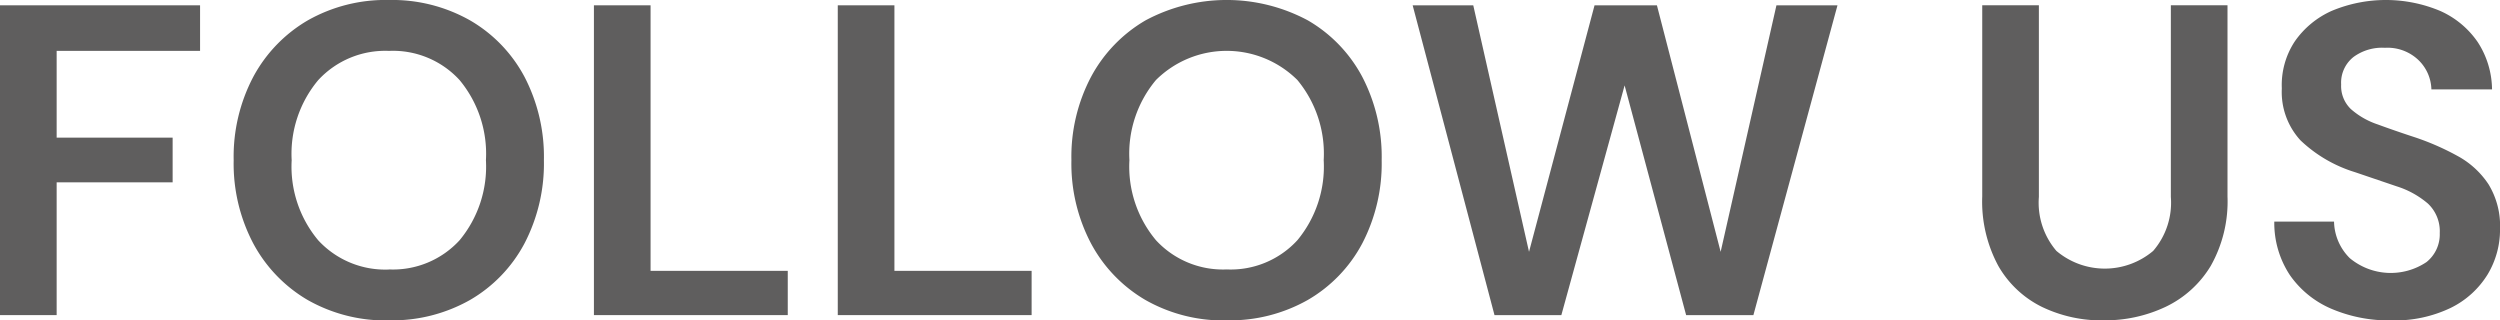
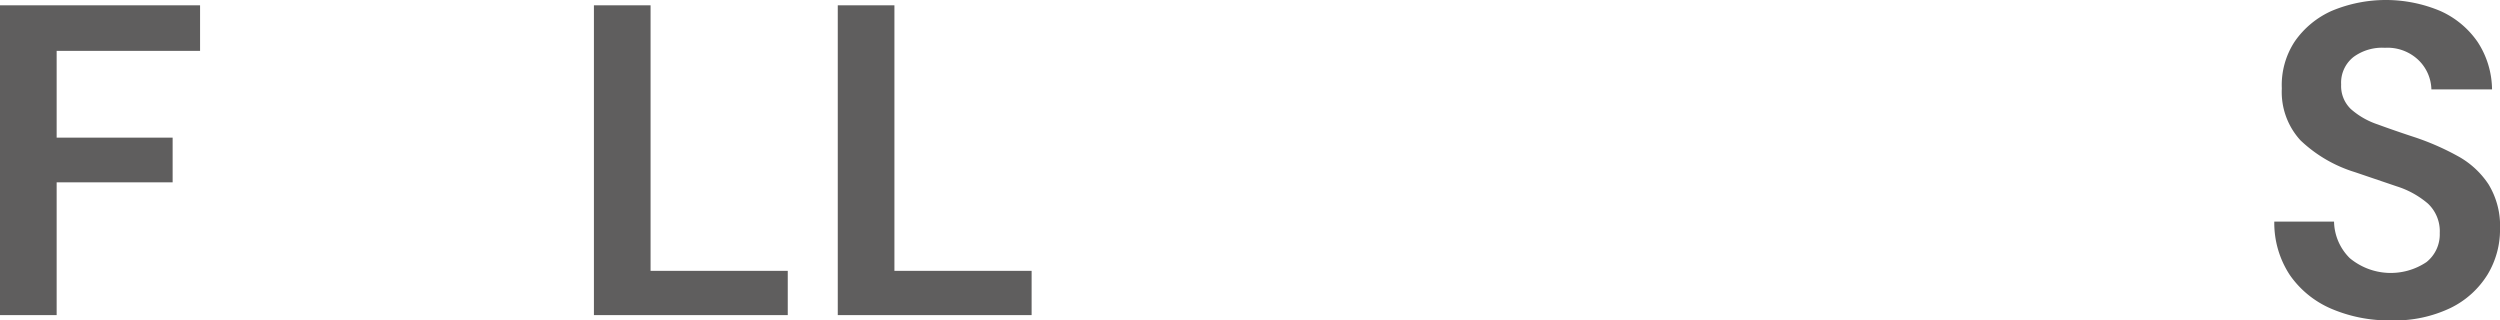
<svg xmlns="http://www.w3.org/2000/svg" width="84.734" height="10.859" viewBox="0 0 84.734 10.859">
  <defs>
    <clipPath id="clip-path">
      <rect id="長方形_1" data-name="長方形 1" width="84.734" height="10.859" transform="translate(0 0)" fill="none" />
    </clipPath>
  </defs>
  <g id="グループ_3" data-name="グループ 3" transform="translate(0 0)">
    <path id="パス_1" data-name="パス 1" d="M0,.18v10.5H1.92v-4.5H5.851V4.665H1.92V1.724H6.781V.18Z" fill="#5f5e5e" />
    <g id="グループ_2" data-name="グループ 2">
      <g id="グループ_1" data-name="グループ 1" clip-path="url(#clip-path)">
-         <path id="パス_2" data-name="パス 2" d="M13.186,10.86a5.348,5.348,0,0,1-2.754-.69A4.893,4.893,0,0,1,8.587,8.257,5.8,5.8,0,0,1,7.92,5.43,5.8,5.8,0,0,1,8.587,2.6,4.893,4.893,0,0,1,10.432.69,5.348,5.348,0,0,1,13.186,0a5.355,5.355,0,0,1,2.745.69A4.829,4.829,0,0,1,17.775,2.6a5.866,5.866,0,0,1,.66,2.827,5.866,5.866,0,0,1-.66,2.827,4.829,4.829,0,0,1-1.844,1.913,5.355,5.355,0,0,1-2.745.69m0-1.725a3.061,3.061,0,0,0,2.392-.99A3.911,3.911,0,0,0,16.47,5.43a3.912,3.912,0,0,0-.892-2.715,3.061,3.061,0,0,0-2.392-.99,3.088,3.088,0,0,0-2.4.99,3.892,3.892,0,0,0-.9,2.715,3.89,3.89,0,0,0,.9,2.715,3.088,3.088,0,0,0,2.4.99" fill="#5f5e5e" />
        <path id="パス_3" data-name="パス 3" d="M20.13,10.68V.18h1.92v9H26.7v1.5Z" fill="#5f5e5e" />
        <path id="パス_4" data-name="パス 4" d="M28.395,10.68V.18h1.92v9h4.65v1.5Z" fill="#5f5e5e" />
-         <path id="パス_5" data-name="パス 5" d="M41.58,10.86a5.347,5.347,0,0,1-2.753-.69,4.879,4.879,0,0,1-1.845-1.913,5.8,5.8,0,0,1-.668-2.827A5.8,5.8,0,0,1,36.982,2.6,4.879,4.879,0,0,1,38.827.69a5.821,5.821,0,0,1,5.5,0A4.825,4.825,0,0,1,46.17,2.6a5.866,5.866,0,0,1,.66,2.827,5.866,5.866,0,0,1-.66,2.827,4.825,4.825,0,0,1-1.845,1.913,5.355,5.355,0,0,1-2.745.69m0-1.725a3.065,3.065,0,0,0,2.393-.99,3.911,3.911,0,0,0,.892-2.715,3.912,3.912,0,0,0-.892-2.715,3.4,3.4,0,0,0-4.793,0,3.887,3.887,0,0,0-.9,2.715,3.886,3.886,0,0,0,.9,2.715,3.086,3.086,0,0,0,2.4.99" fill="#5f5e5e" />
-         <path id="パス_6" data-name="パス 6" d="M50.654,10.68,47.88.18h2.054l1.89,8.355L54.045.18h2.114l2.16,8.355L60.21.18h2.069l-2.85,10.5h-2.28L55.064,2.895,52.92,10.68Z" fill="#5f5e5e" />
-         <path id="パス_7" data-name="パス 7" d="M71.294,10.859a4.66,4.66,0,0,1-2.085-.457,3.471,3.471,0,0,1-1.478-1.388,4.594,4.594,0,0,1-.546-2.354V.179h1.92V6.674A2.512,2.512,0,0,0,69.7,8.505a2.542,2.542,0,0,0,3.278,0,2.5,2.5,0,0,0,.6-1.831V.179h1.92V6.66a4.439,4.439,0,0,1-.569,2.354A3.58,3.58,0,0,1,73.4,10.4a4.8,4.8,0,0,1-2.108.457" fill="#5f5e5e" />
        <path id="パス_8" data-name="パス 8" d="M81.044,10.859a4.95,4.95,0,0,1-2.04-.4,3.279,3.279,0,0,1-1.395-1.14,3.207,3.207,0,0,1-.525-1.808h2.025a1.791,1.791,0,0,0,.533,1.238,2.173,2.173,0,0,0,2.6.134,1.2,1.2,0,0,0,.45-.982,1.287,1.287,0,0,0-.4-1,3.023,3.023,0,0,0-1.058-.585l-1.41-.479a4.652,4.652,0,0,1-1.852-1.08A2.423,2.423,0,0,1,77.339,3a2.685,2.685,0,0,1,.442-1.6A3.02,3.02,0,0,1,79.034.367a4.756,4.756,0,0,1,3.683.008,3.033,3.033,0,0,1,1.26,1.049,2.982,2.982,0,0,1,.487,1.605H82.409a1.434,1.434,0,0,0-.428-.983,1.516,1.516,0,0,0-1.147-.426,1.64,1.64,0,0,0-1.058.306,1.107,1.107,0,0,0-.426.938,1.08,1.08,0,0,0,.33.833,2.618,2.618,0,0,0,.9.517c.38.14.816.291,1.305.451a8.752,8.752,0,0,1,1.426.63,2.924,2.924,0,0,1,1.034.952,2.71,2.71,0,0,1,.39,1.522,2.942,2.942,0,0,1-.419,1.53,3.031,3.031,0,0,1-1.246,1.133,4.373,4.373,0,0,1-2.025.427" fill="#5f5e5e" />
      </g>
    </g>
  </g>
</svg>